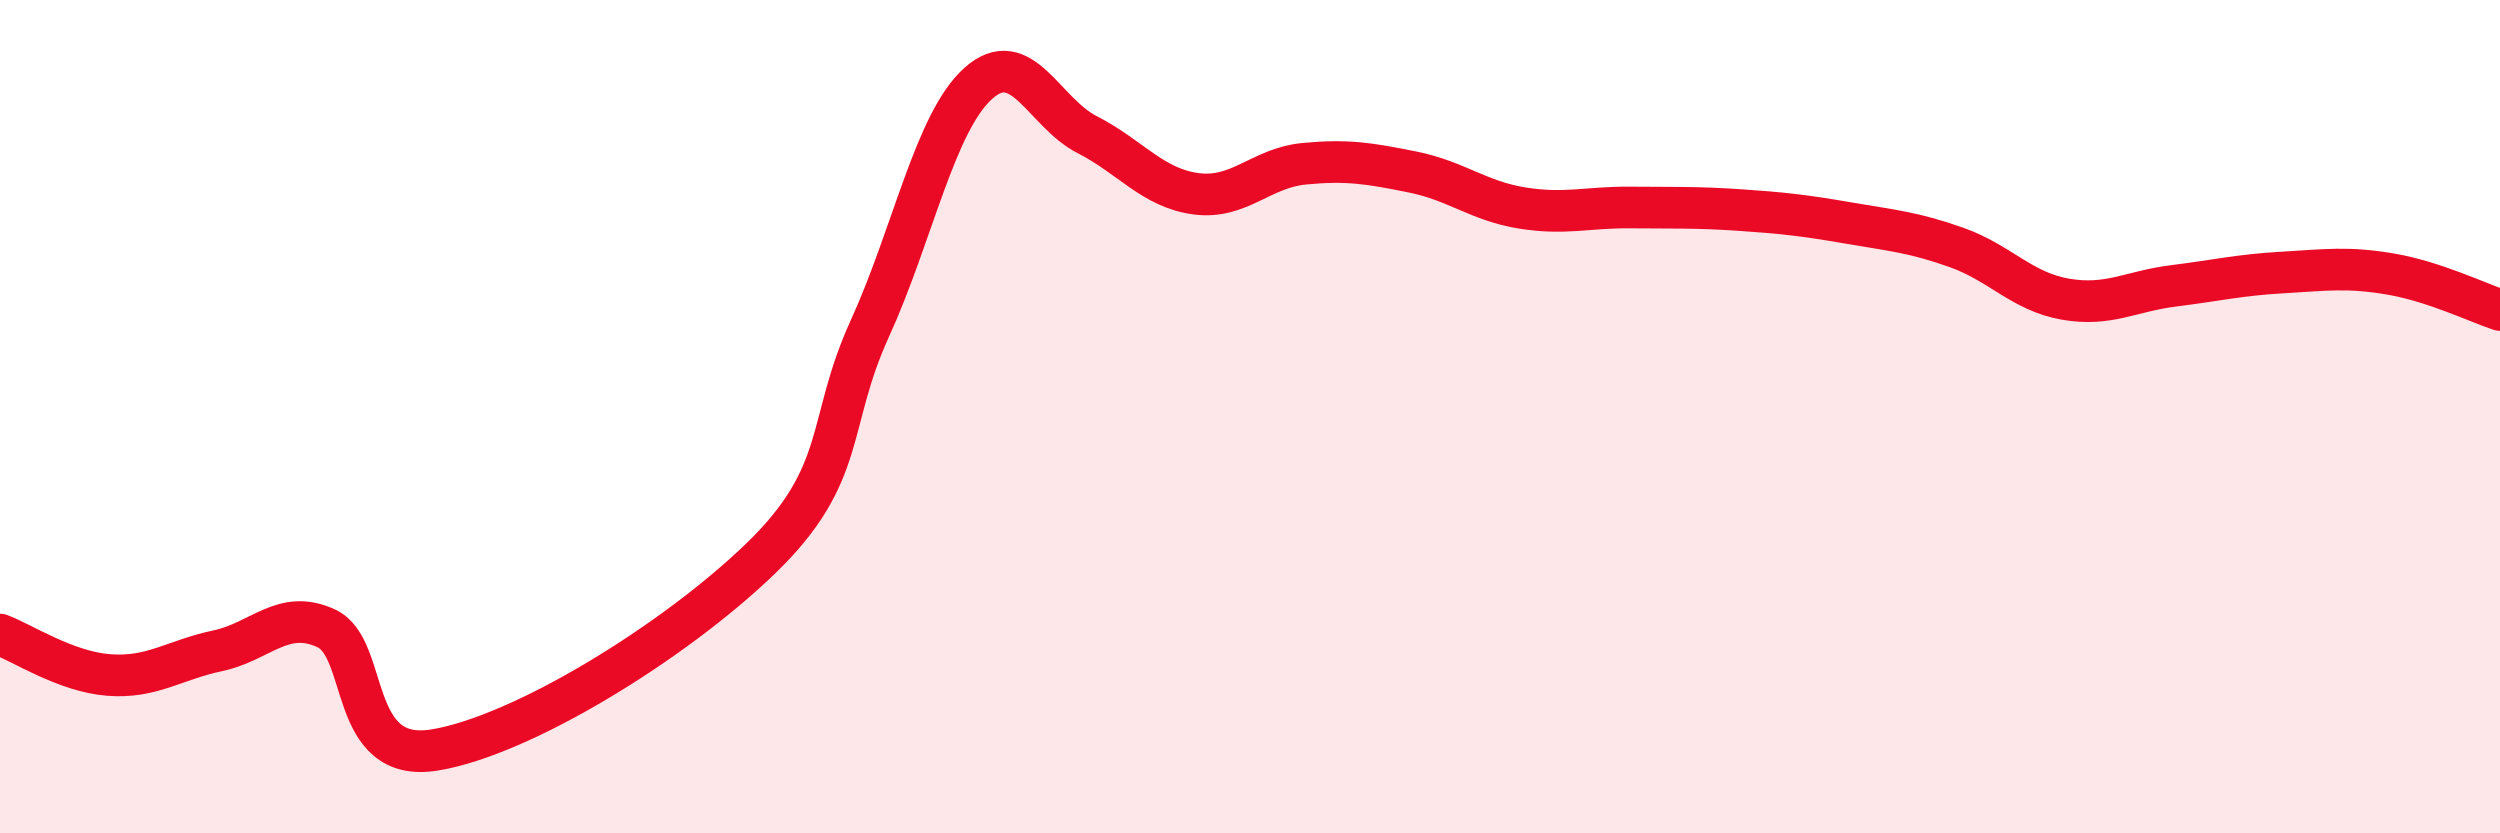
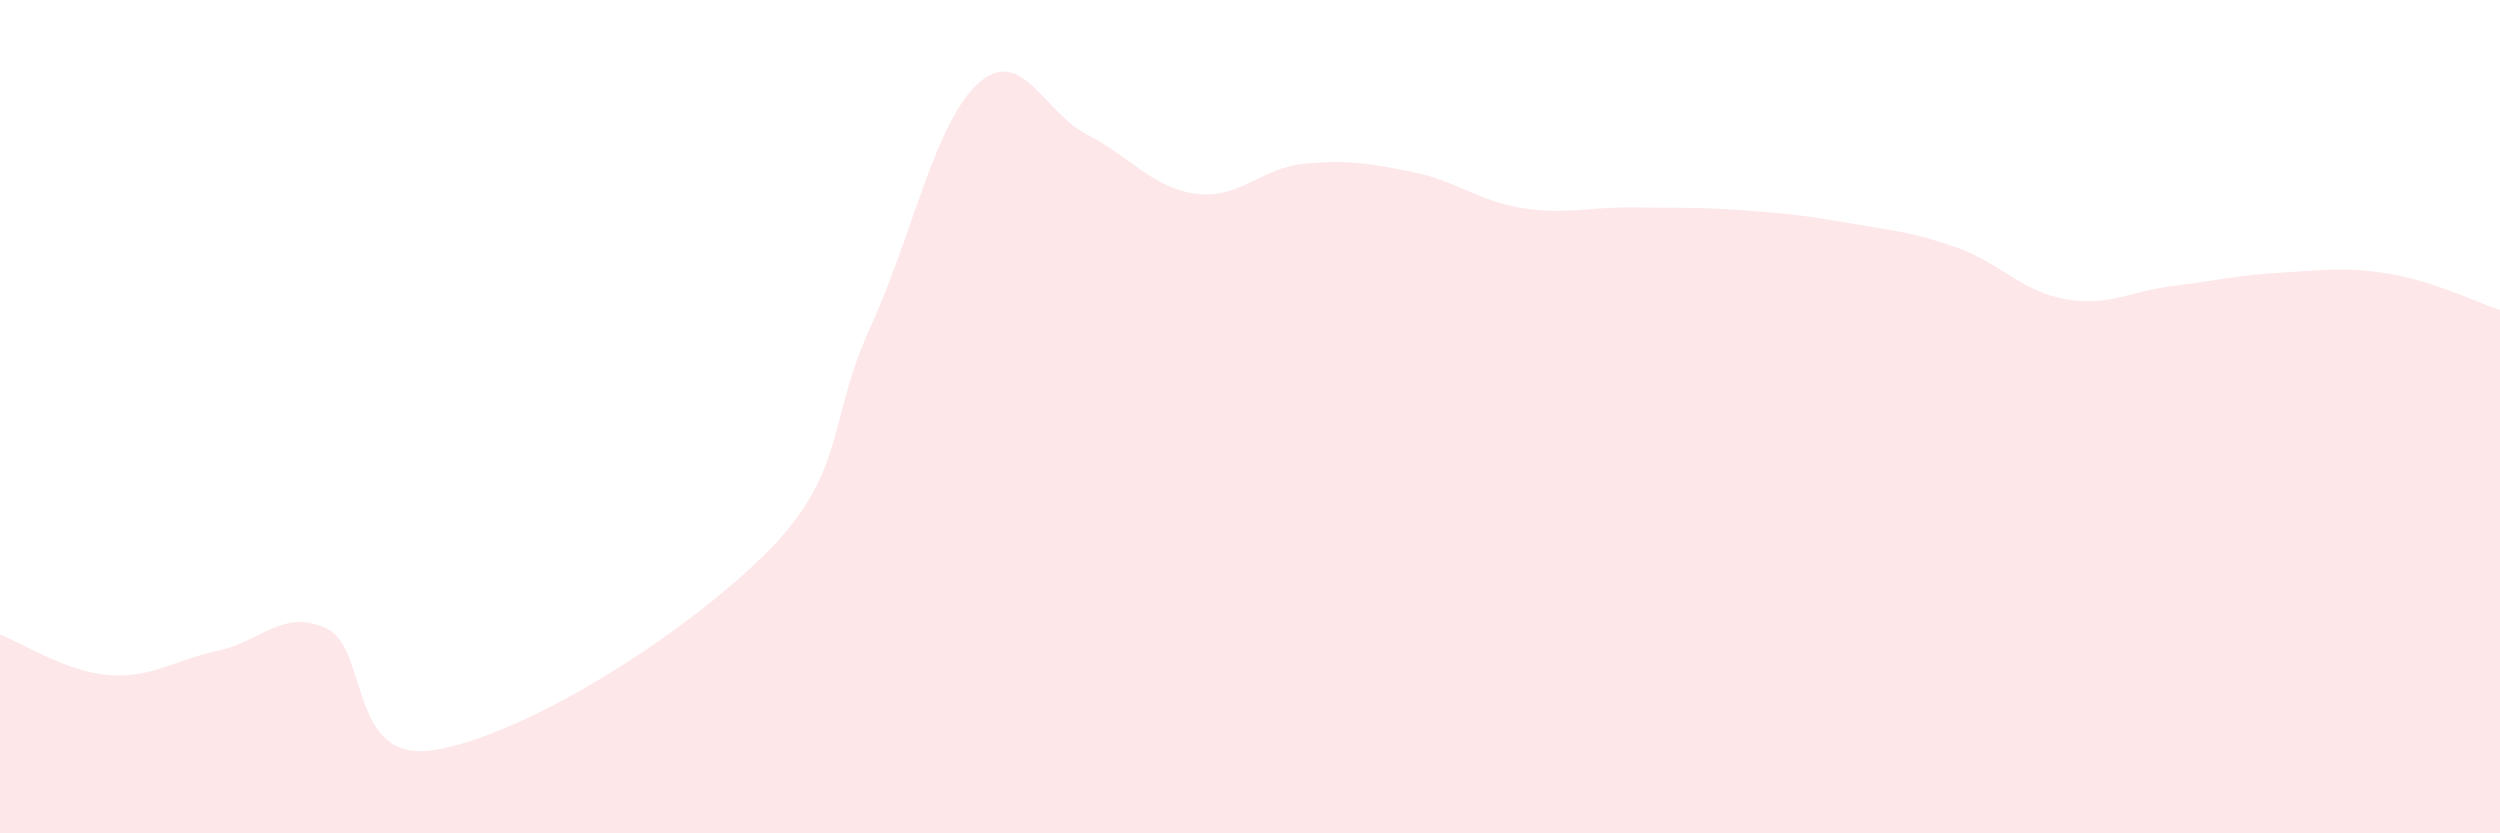
<svg xmlns="http://www.w3.org/2000/svg" width="60" height="20" viewBox="0 0 60 20">
  <path d="M 0,15.23 C 0.52,15.42 1.57,16.12 2.61,16.2 C 3.65,16.28 4.18,15.84 5.22,15.62 C 6.26,15.4 6.79,14.6 7.83,15.08 C 8.87,15.56 8.34,18.34 10.43,18 C 12.52,17.66 16.17,15.42 18.26,13.4 C 20.35,11.38 19.83,10.18 20.87,7.9 C 21.91,5.62 22.44,2.93 23.48,2 C 24.52,1.07 25.05,2.7 26.09,3.23 C 27.13,3.76 27.66,4.51 28.7,4.65 C 29.74,4.79 30.26,4.03 31.3,3.93 C 32.34,3.83 32.87,3.92 33.91,4.13 C 34.95,4.34 35.48,4.82 36.52,4.99 C 37.56,5.16 38.09,4.97 39.13,4.98 C 40.17,4.99 40.7,4.97 41.74,5.04 C 42.78,5.11 43.31,5.17 44.35,5.35 C 45.39,5.53 45.92,5.57 46.96,5.94 C 48,6.31 48.53,7 49.57,7.18 C 50.61,7.36 51.13,6.99 52.17,6.86 C 53.21,6.73 53.74,6.6 54.78,6.54 C 55.82,6.48 56.35,6.4 57.39,6.58 C 58.43,6.76 59.48,7.27 60,7.44L60 20L0 20Z" fill="#EB0A25" opacity="0.1" stroke-linecap="round" stroke-linejoin="round" />
-   <path d="M 0,15.23 C 0.52,15.42 1.57,16.12 2.61,16.2 C 3.65,16.28 4.18,15.84 5.22,15.62 C 6.26,15.4 6.79,14.6 7.83,15.08 C 8.87,15.56 8.34,18.34 10.43,18 C 12.52,17.66 16.17,15.42 18.26,13.4 C 20.35,11.38 19.83,10.18 20.87,7.9 C 21.91,5.62 22.44,2.93 23.48,2 C 24.52,1.07 25.05,2.7 26.09,3.23 C 27.13,3.76 27.66,4.51 28.7,4.65 C 29.74,4.79 30.26,4.03 31.3,3.93 C 32.34,3.83 32.87,3.92 33.91,4.13 C 34.95,4.34 35.48,4.82 36.52,4.99 C 37.56,5.16 38.09,4.97 39.13,4.98 C 40.17,4.99 40.7,4.97 41.74,5.04 C 42.78,5.11 43.31,5.17 44.35,5.35 C 45.39,5.53 45.92,5.57 46.96,5.94 C 48,6.31 48.53,7 49.57,7.18 C 50.61,7.36 51.13,6.99 52.17,6.86 C 53.21,6.73 53.74,6.6 54.78,6.54 C 55.82,6.48 56.35,6.4 57.39,6.58 C 58.43,6.76 59.48,7.27 60,7.44" stroke="#EB0A25" stroke-width="1" fill="none" stroke-linecap="round" stroke-linejoin="round" />
</svg>